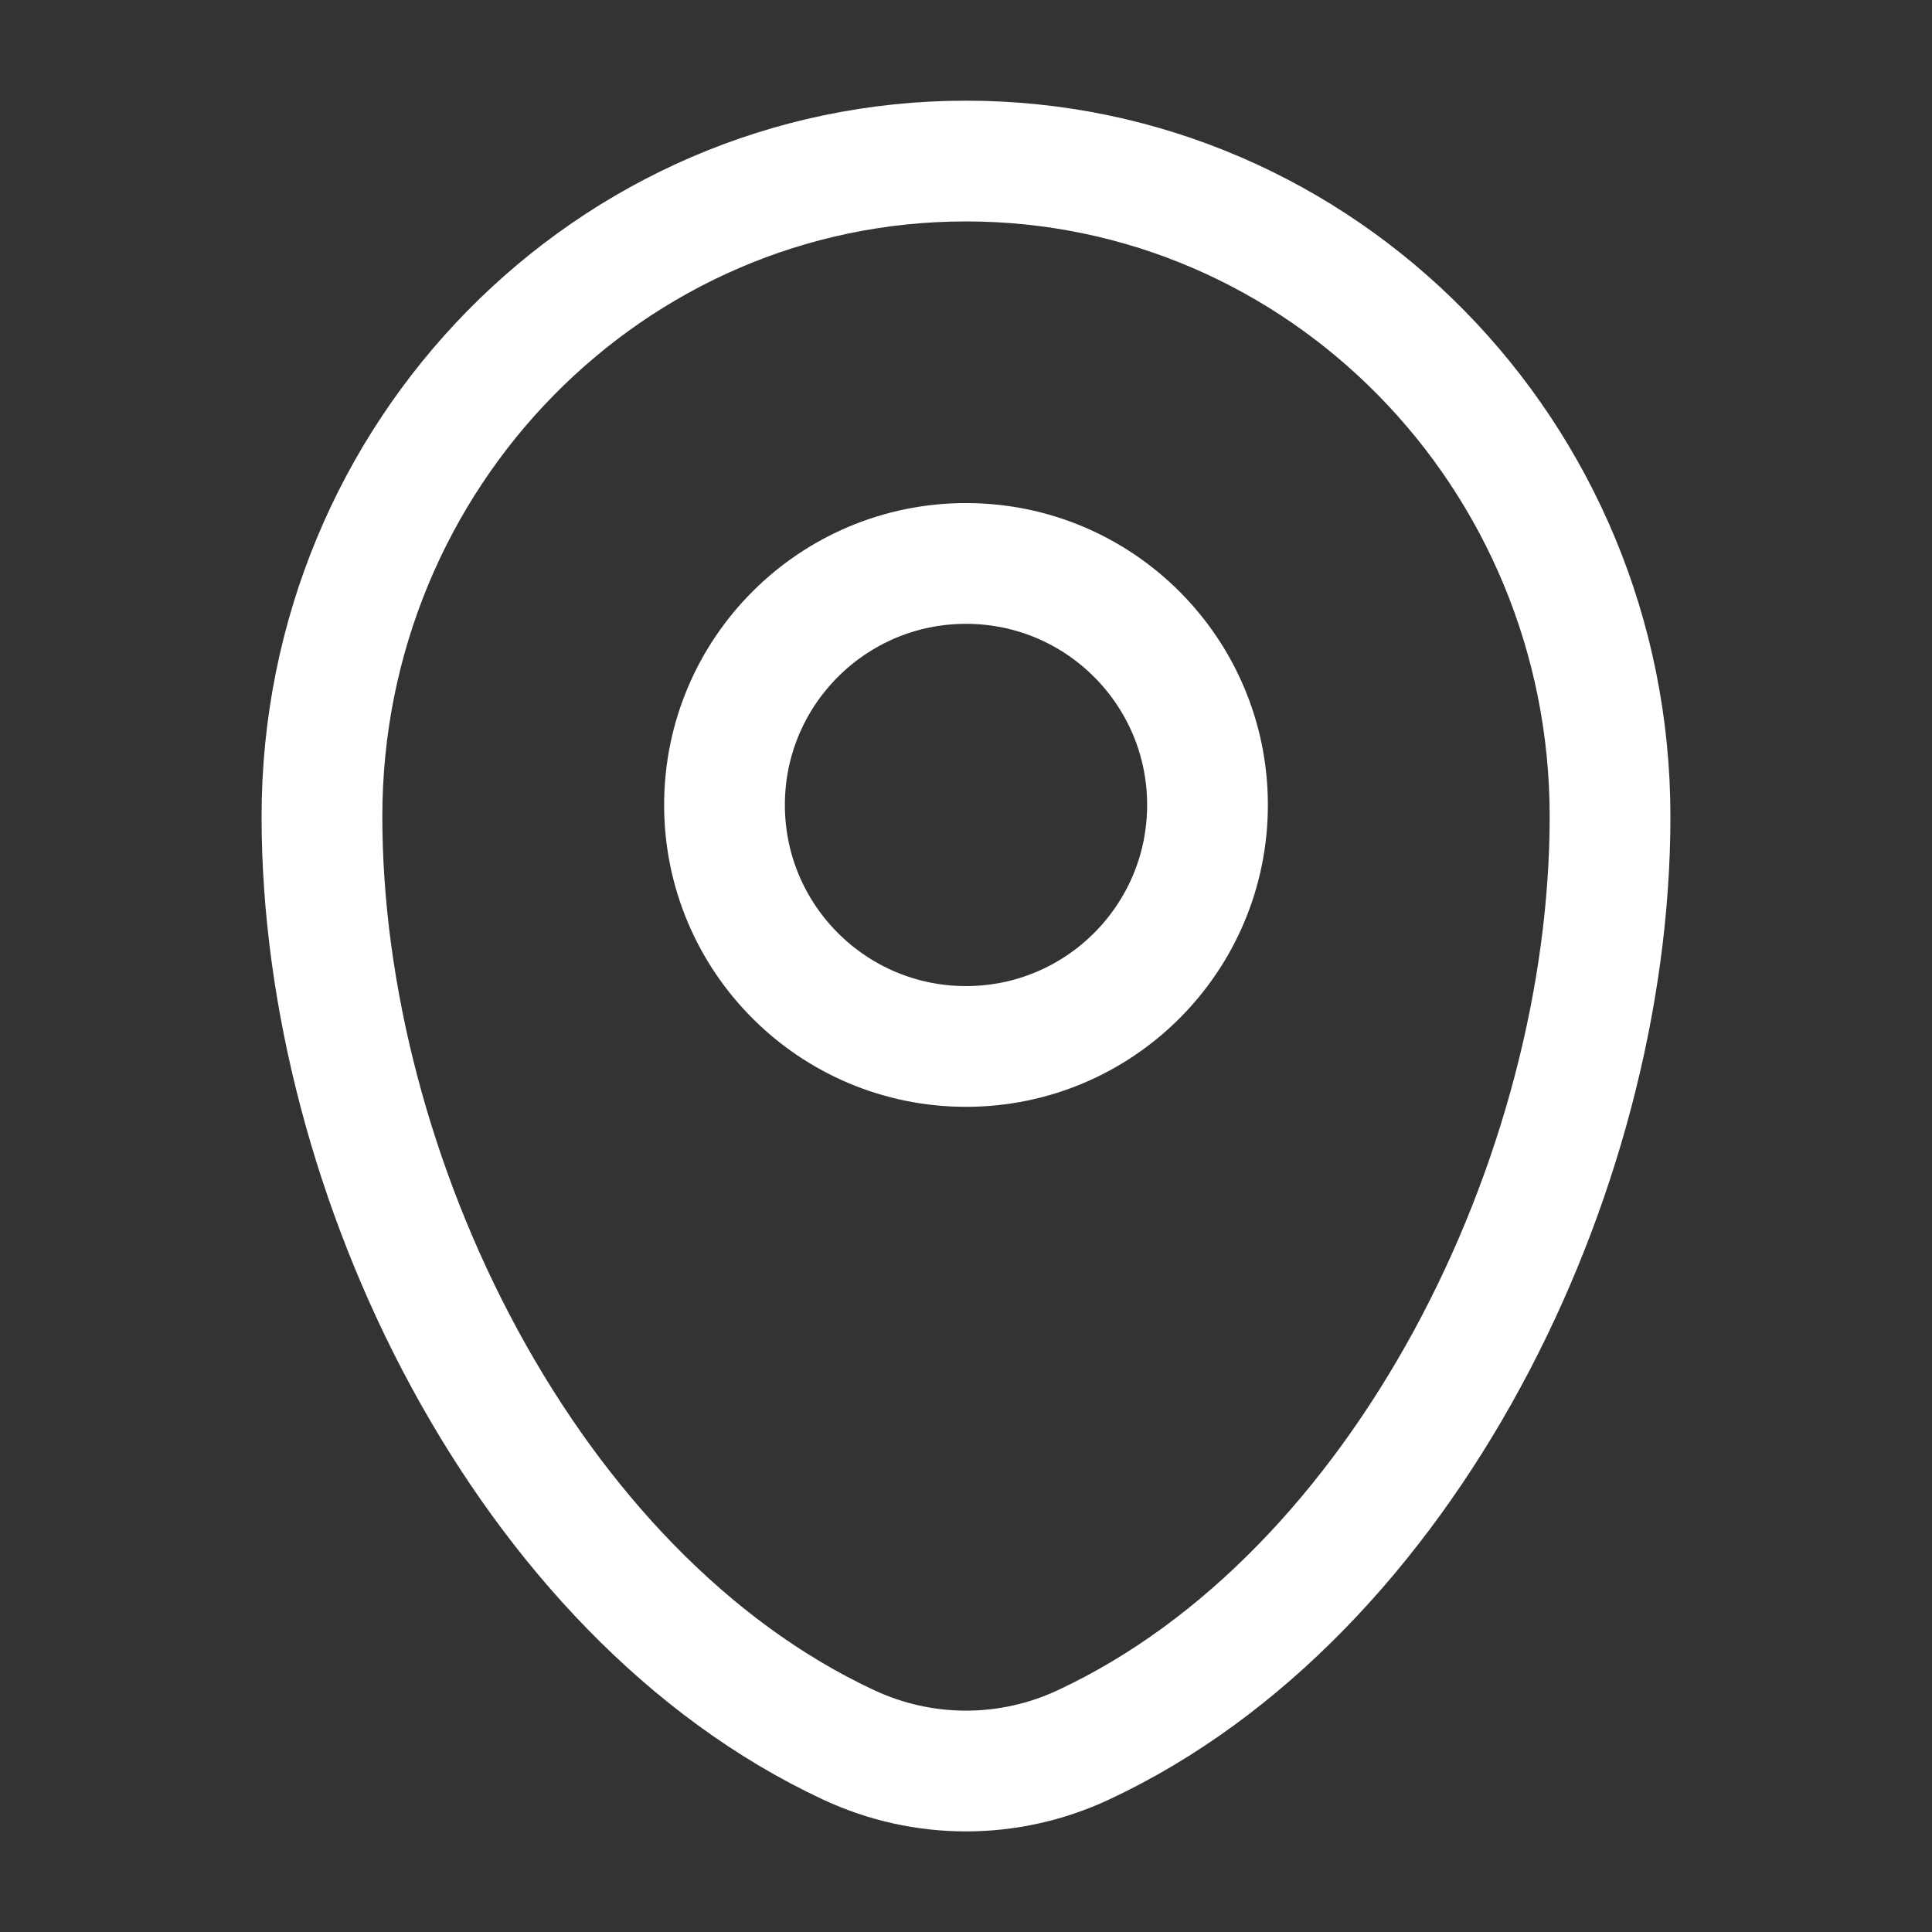
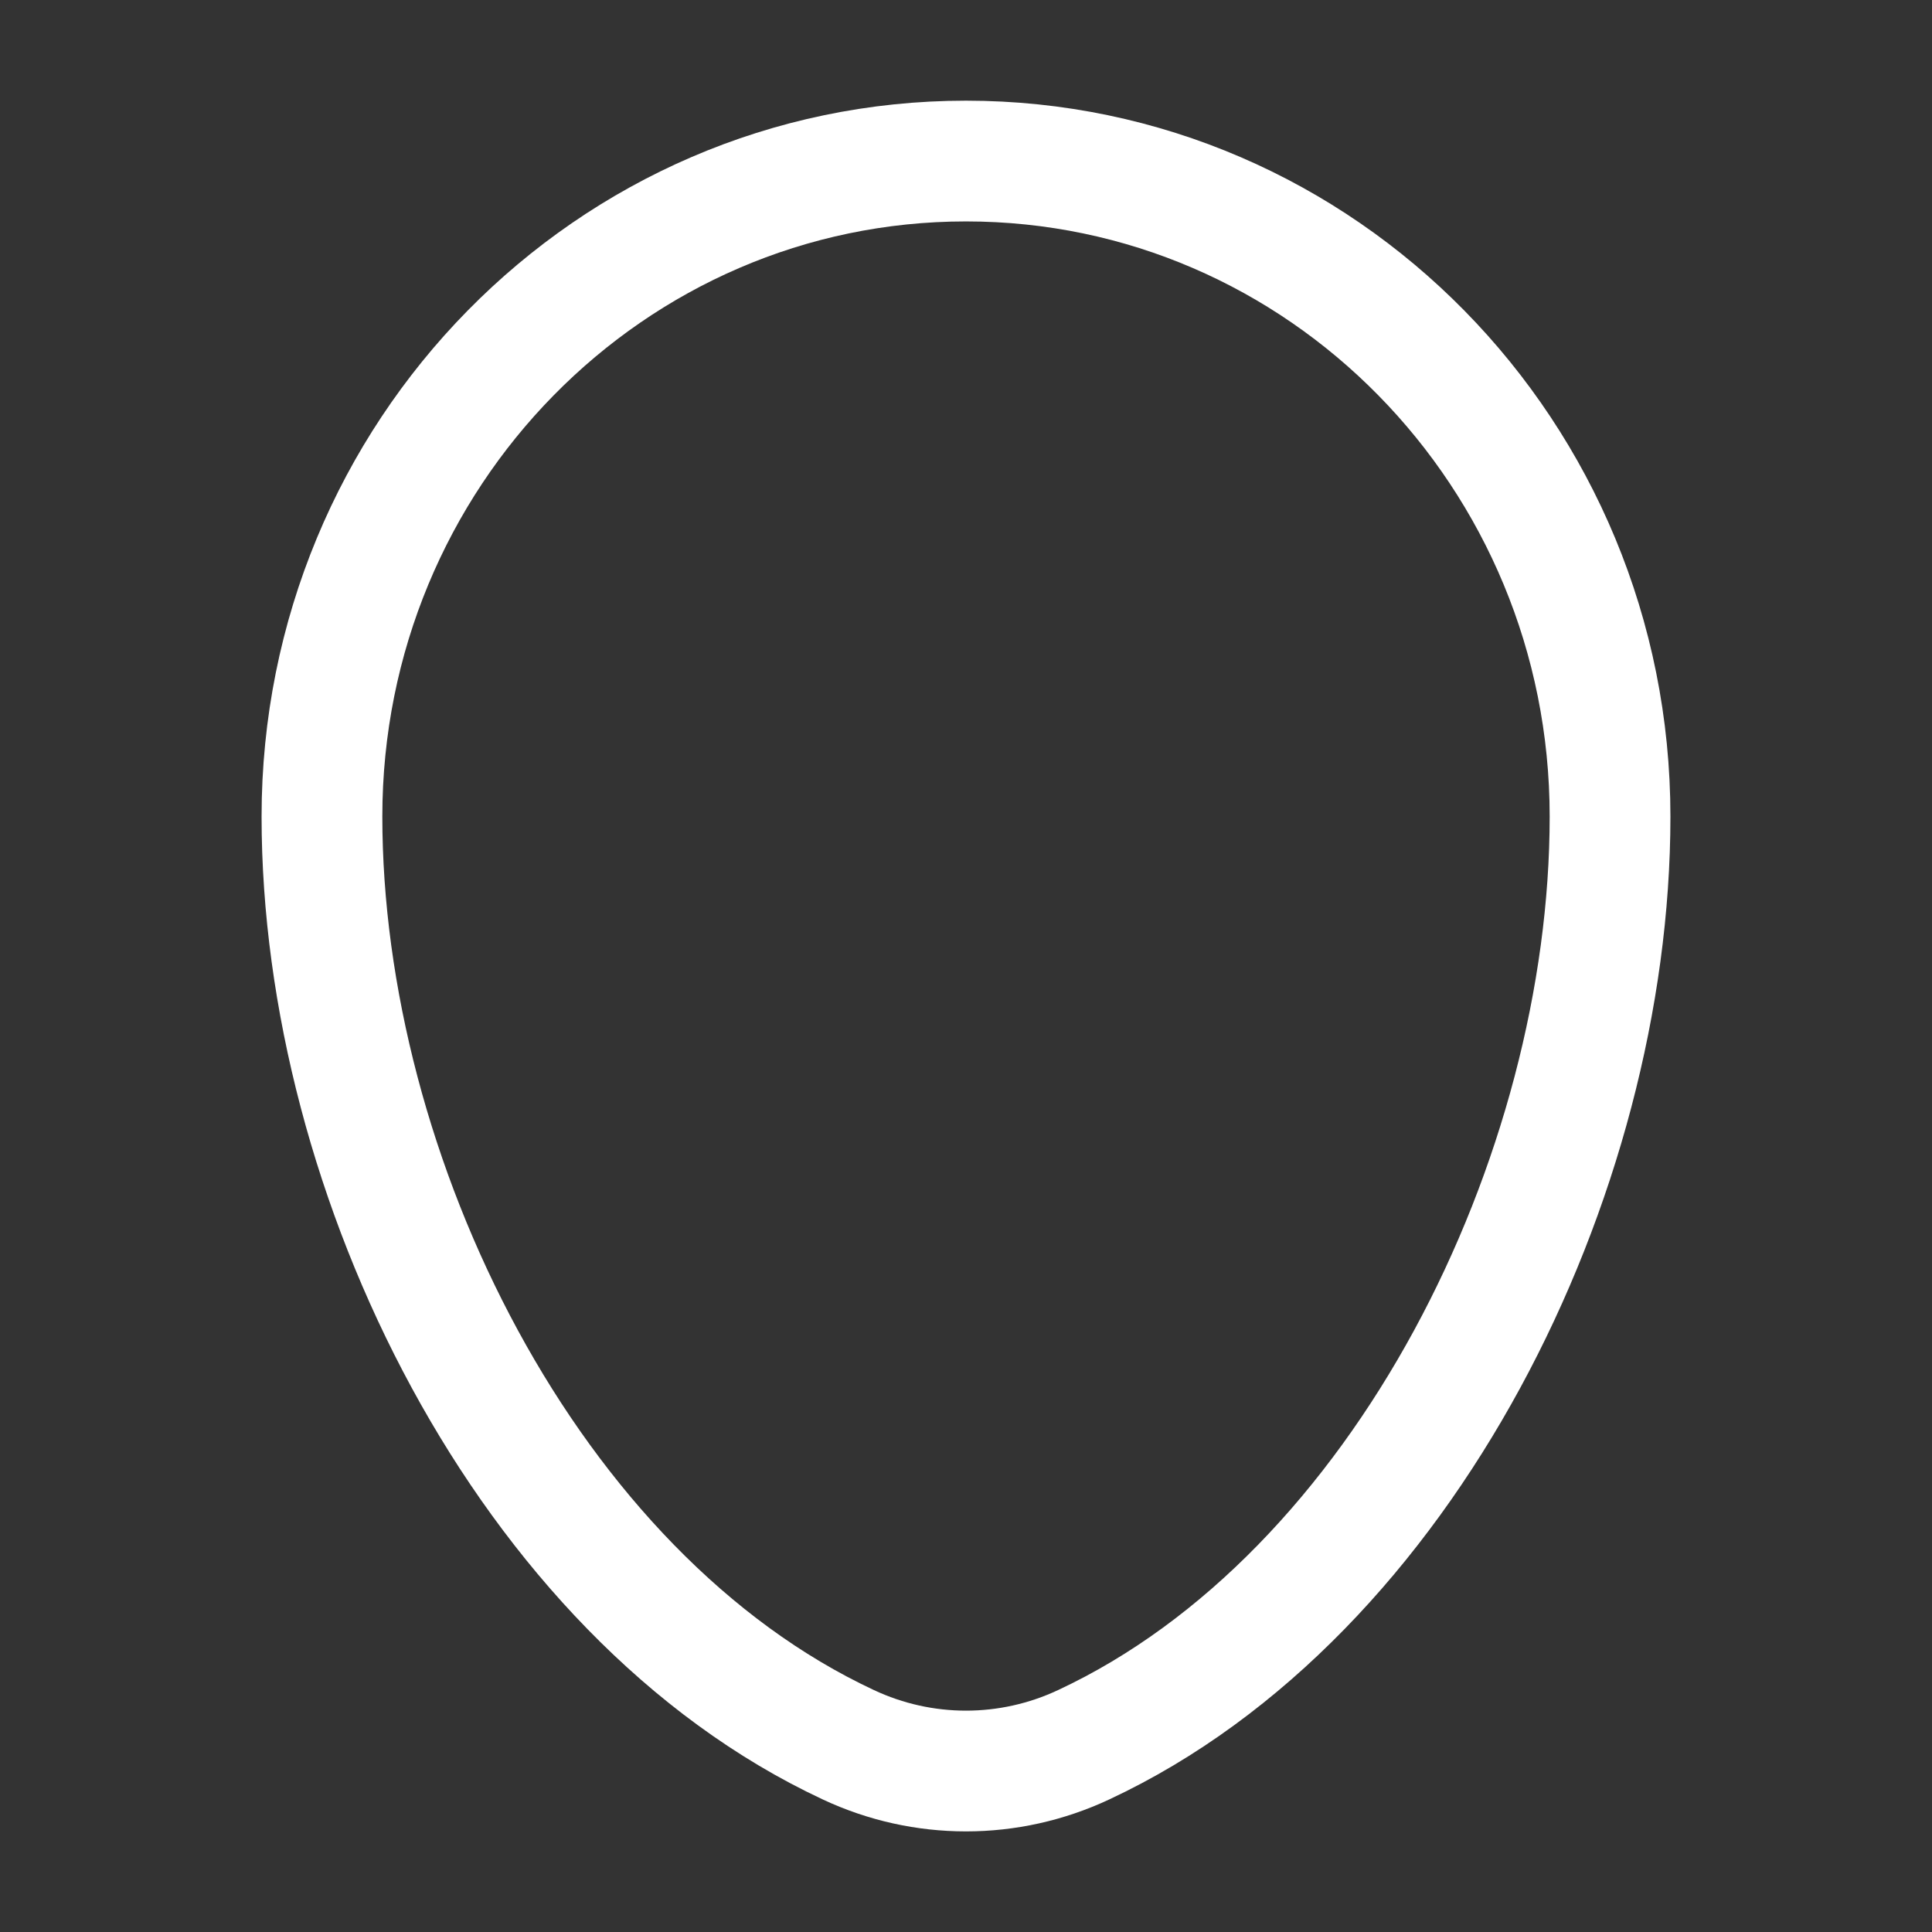
<svg xmlns="http://www.w3.org/2000/svg" width="14" height="14" viewBox="0 0 14 14" fill="none">
  <rect x="0" y="0" width="14" height="14" fill="#333333" stroke="none" />
  <path d="M2.333 5.917C2.333 3.293 4.423 1.167 7 1.167C9.577 1.167 11.667 3.293 11.667 5.917C11.667 8.52 10.177 11.557 7.853 12.643C7.312 12.897 6.688 12.897 6.147 12.643C3.823 11.557 2.333 8.52 2.333 5.917Z" stroke="white" stroke-width="0.875" />
-   <circle cx="7" cy="5.833" r="1.75" stroke="white" stroke-width="0.875" />
</svg>